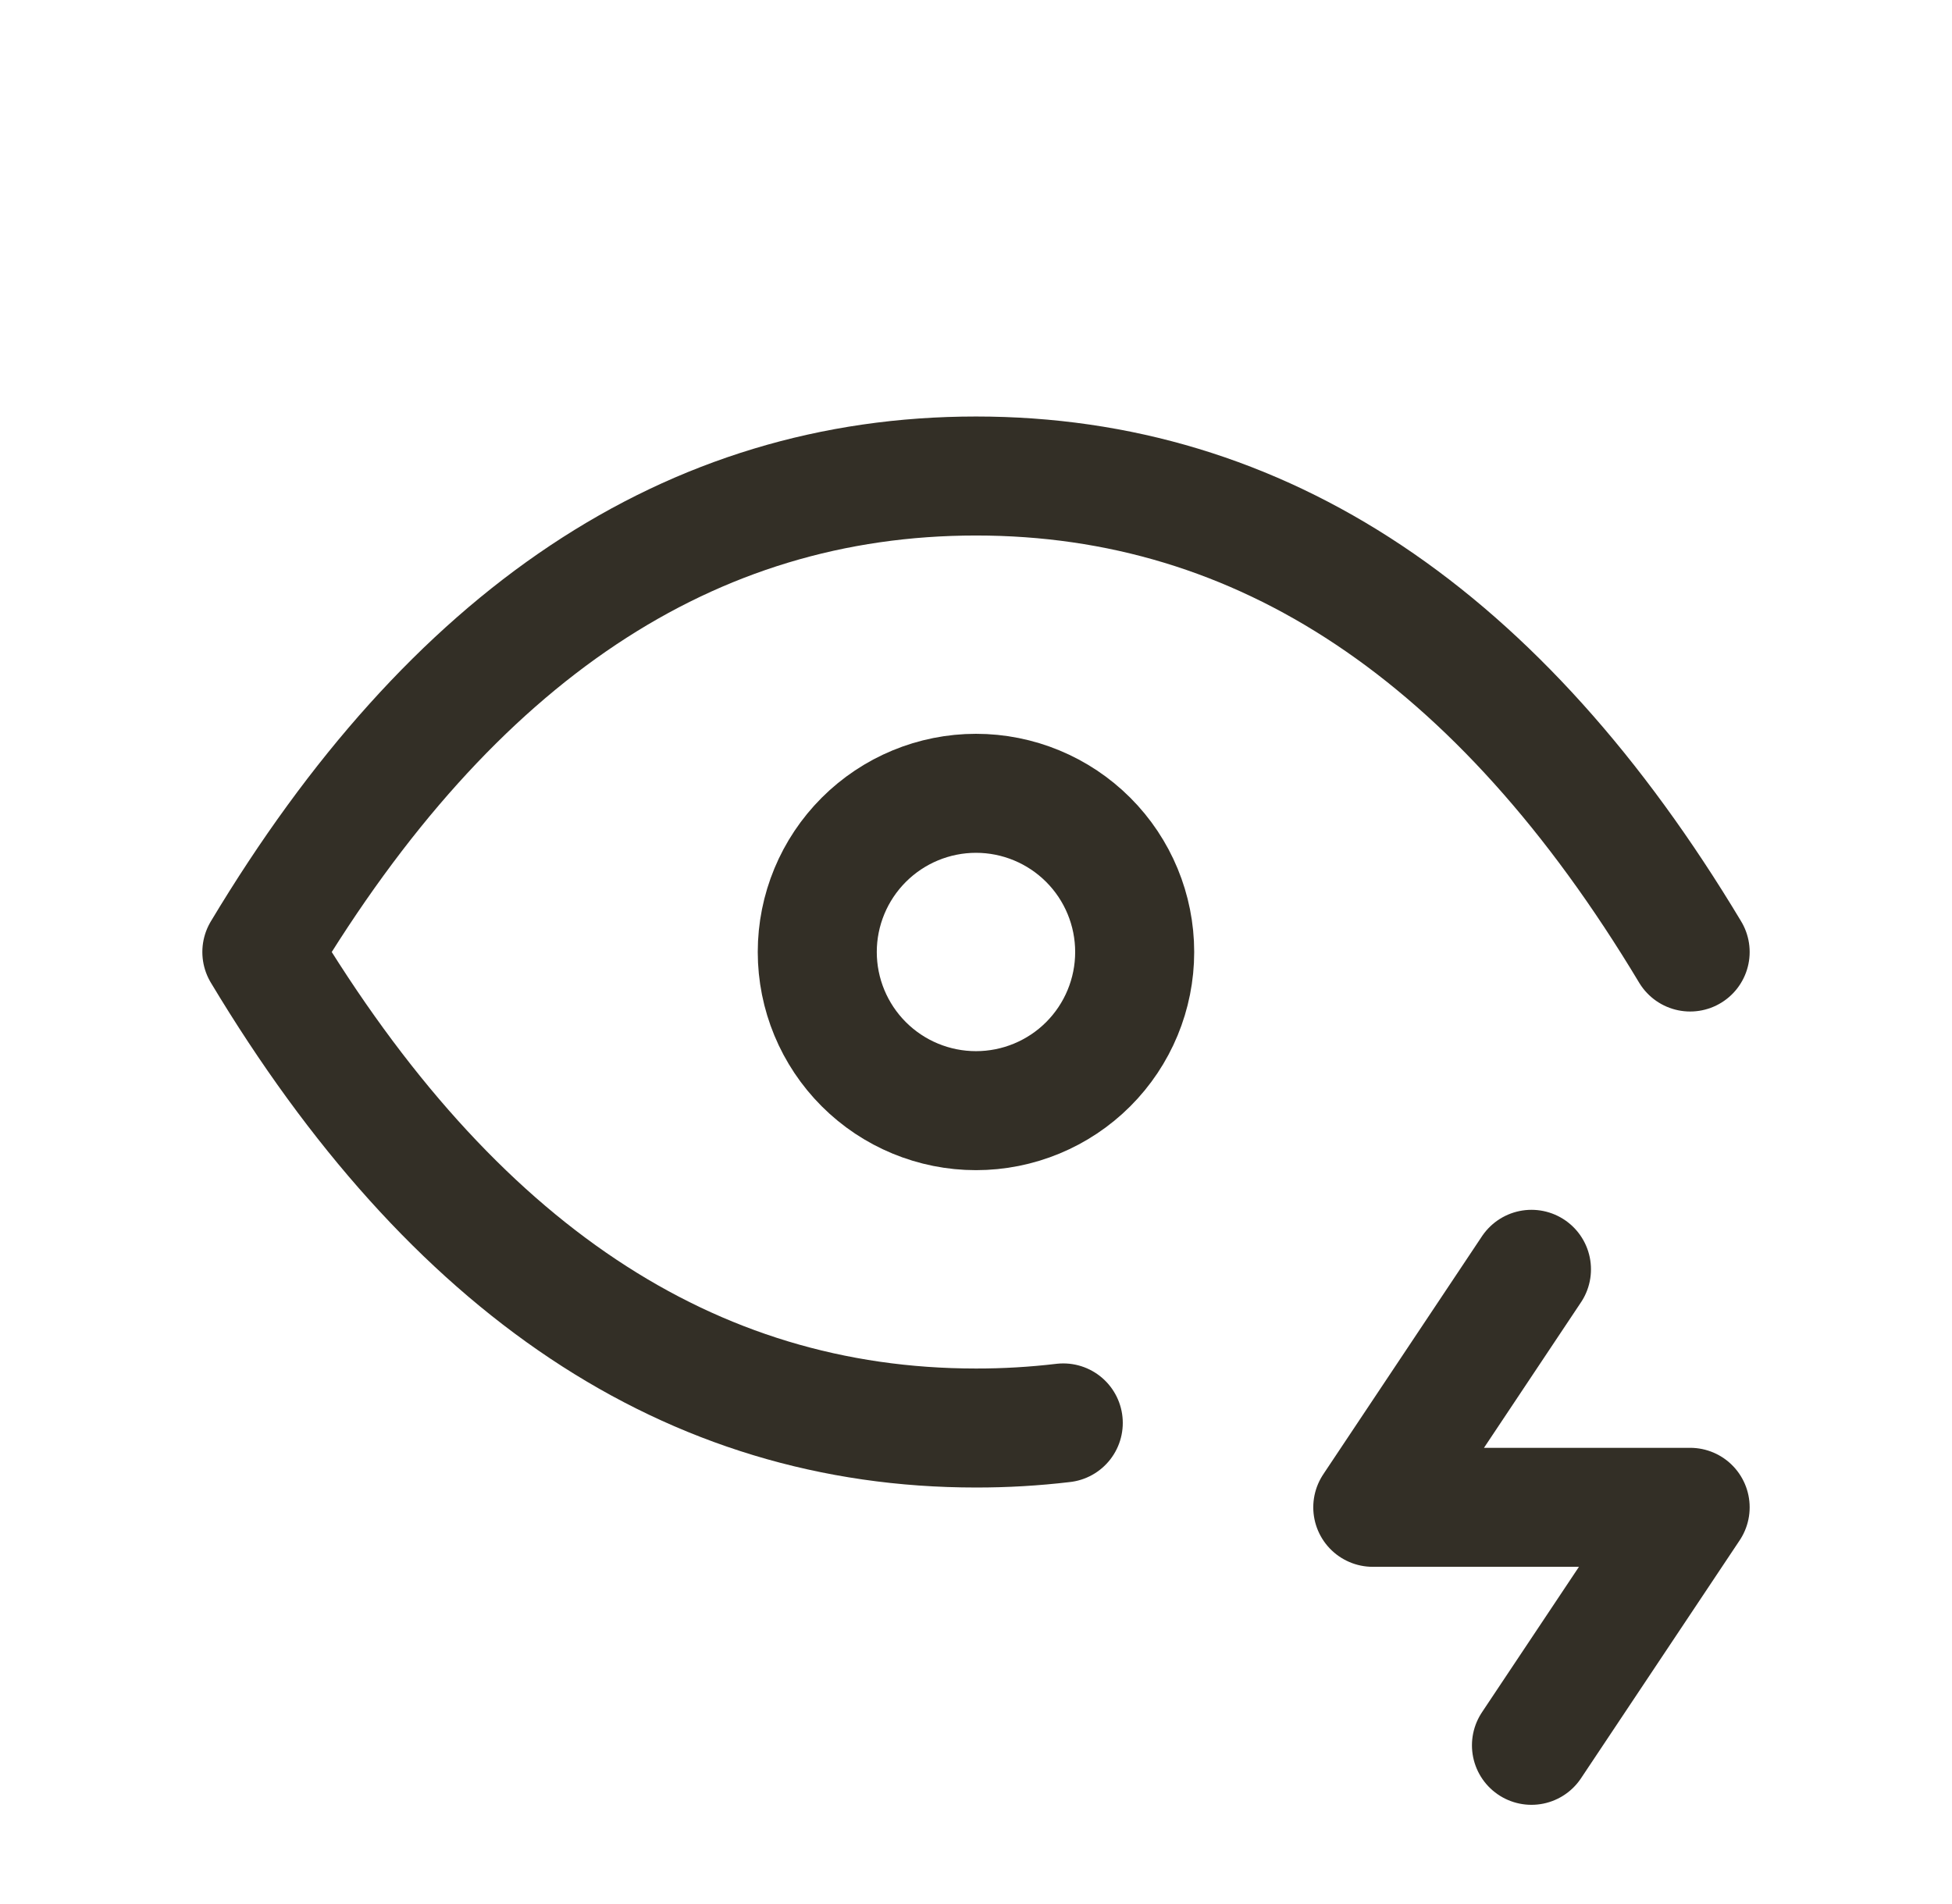
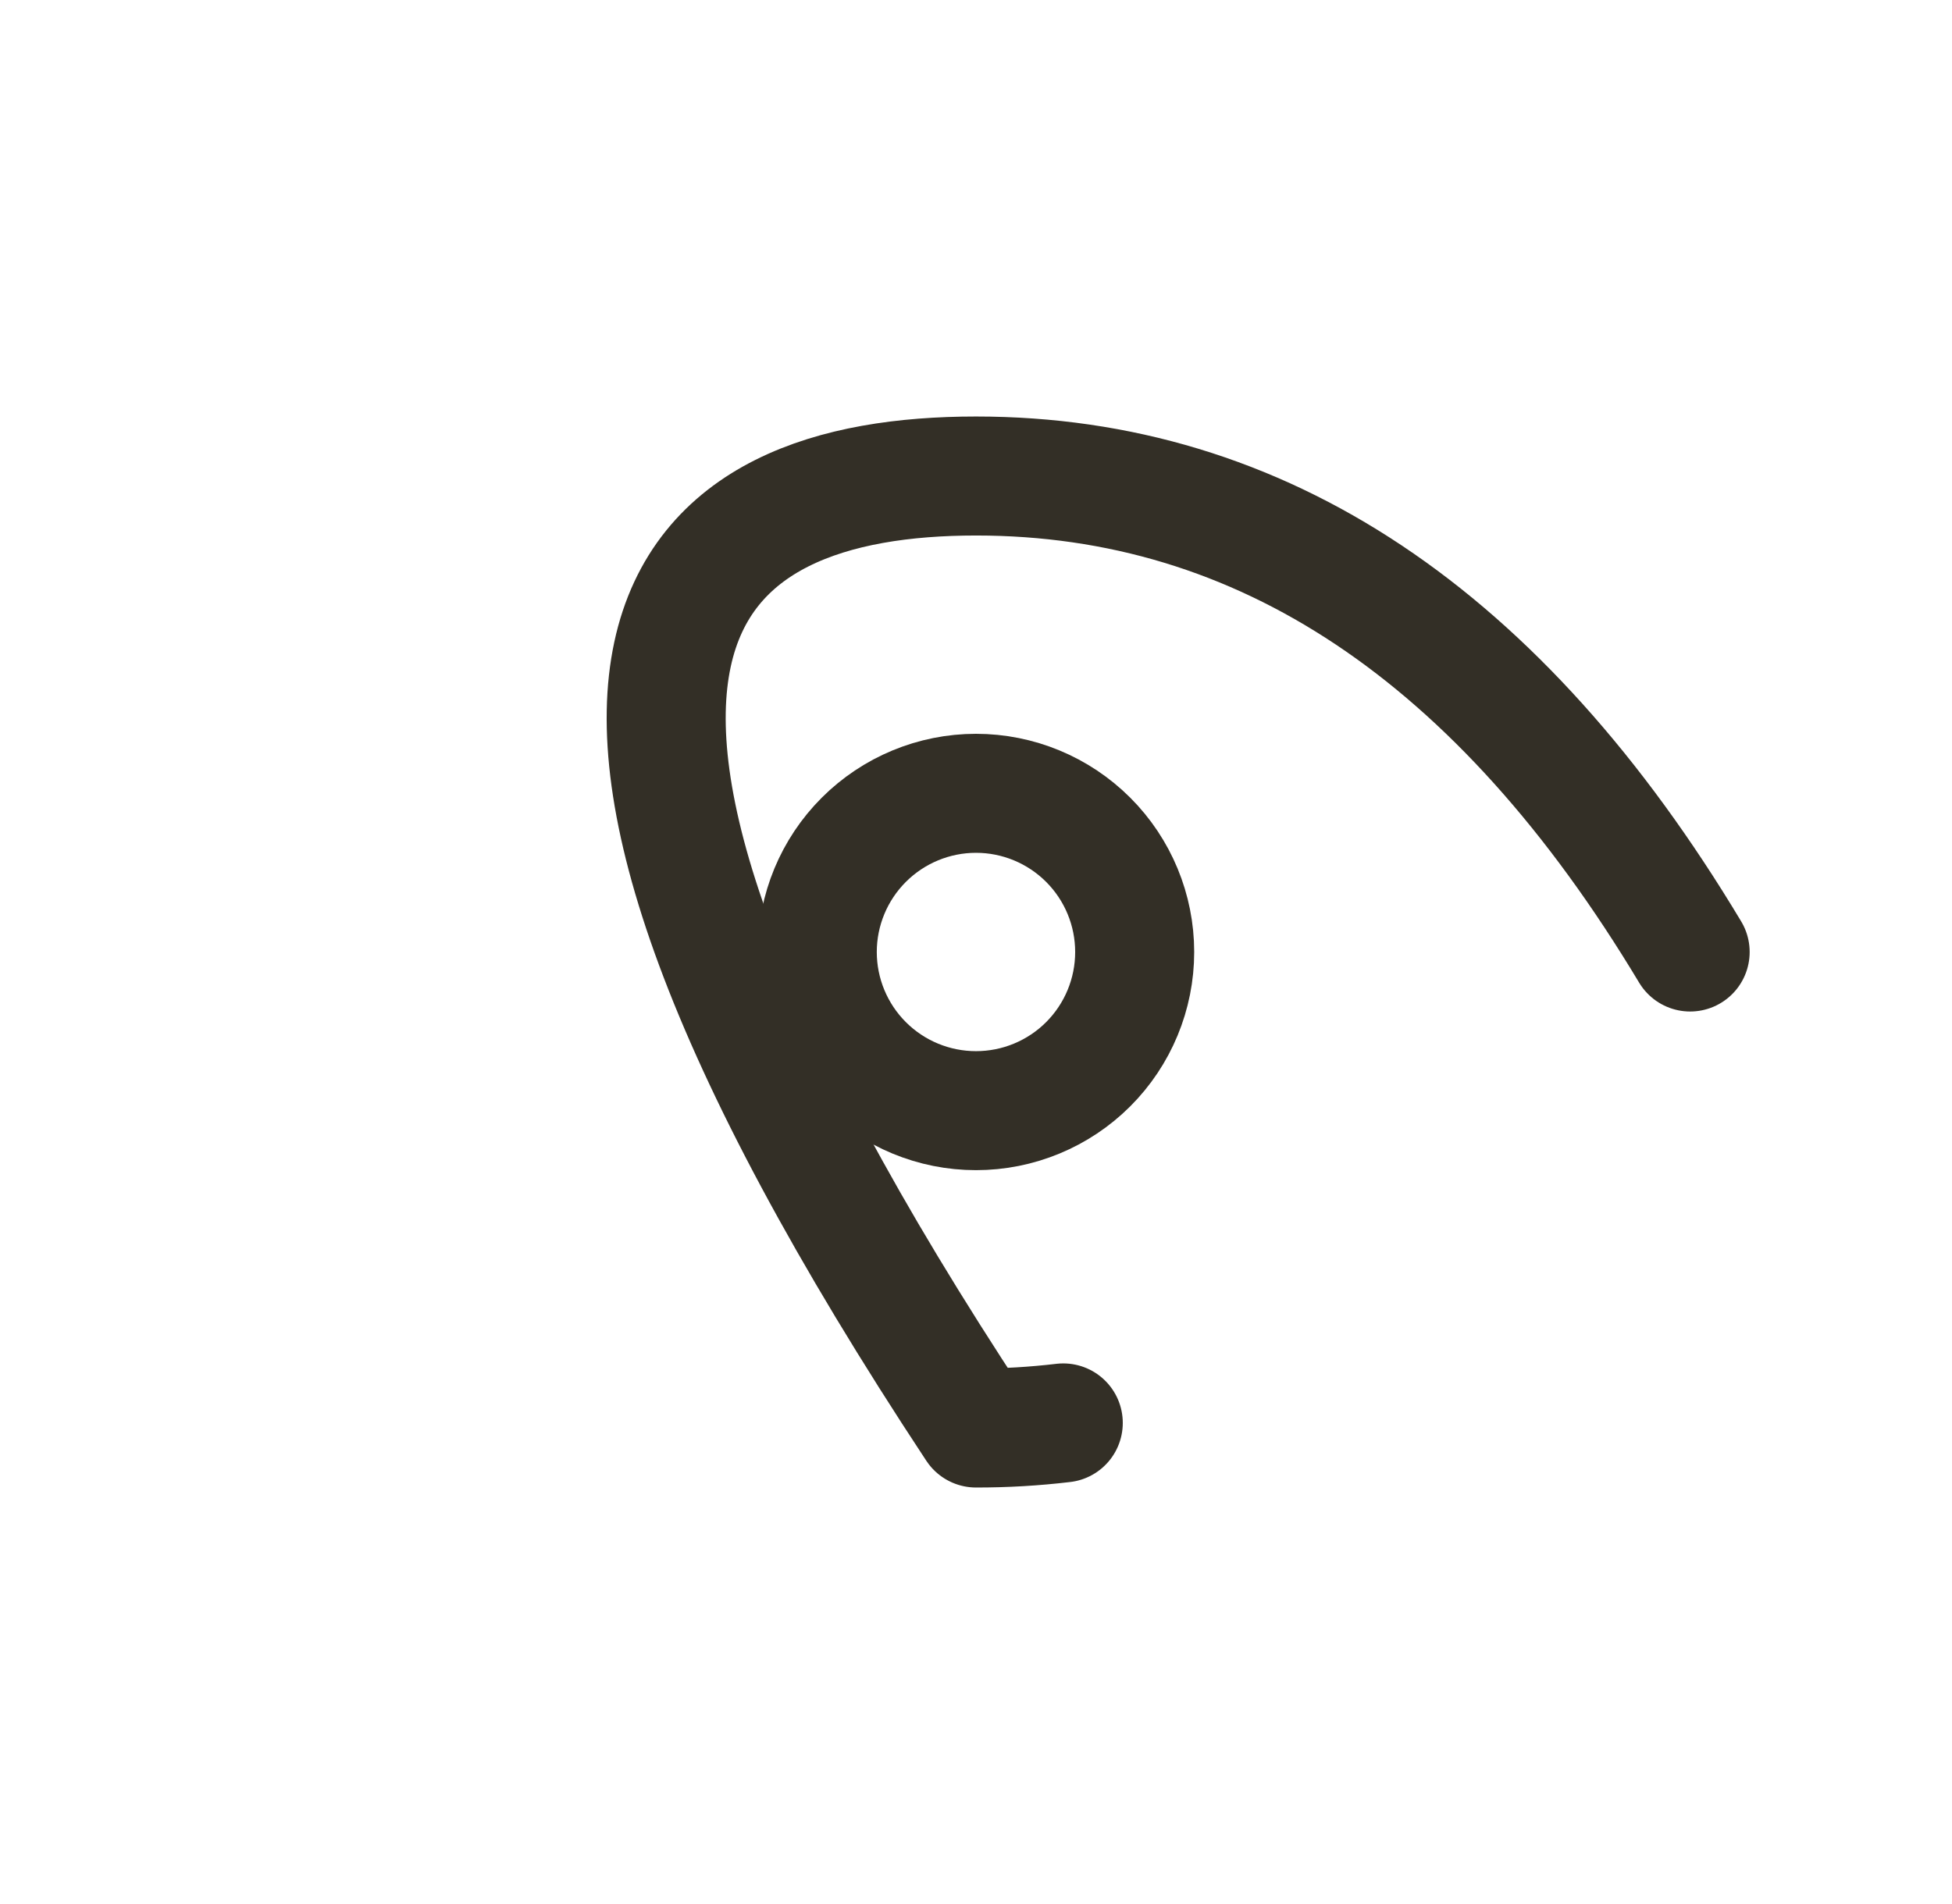
<svg xmlns="http://www.w3.org/2000/svg" width="41" height="40" viewBox="0 0 41 40" fill="none">
  <g clip-path="url(#clip0_3361_338)">
    <path d="M17.166 20C17.166 20.884 17.518 21.732 18.143 22.357C18.768 22.982 19.616 23.333 20.5 23.333C21.384 23.333 22.232 22.982 22.857 22.357C23.482 21.732 23.833 20.884 23.833 20C23.833 19.116 23.482 18.268 22.857 17.643C22.232 17.018 21.384 16.666 20.5 16.666C19.616 16.666 18.768 17.018 18.143 17.643C17.518 18.268 17.166 19.116 17.166 20Z" stroke="#332F26" stroke-width="2.5" stroke-linecap="round" stroke-linejoin="round" />
-     <path d="M22.333 29.893C21.725 29.965 21.113 30.001 20.5 30C14.5 30 9.5 26.667 5.5 20C9.5 13.333 14.5 10 20.5 10C26.5 10 31.5 13.333 35.5 20" stroke="#332F26" stroke-width="2.5" stroke-linecap="round" stroke-linejoin="round" />
-     <path d="M32.167 26.666L28.834 31.666H35.5L32.167 36.666" stroke="#332F26" stroke-width="2.5" stroke-linecap="round" stroke-linejoin="round" />
+     <path d="M22.333 29.893C21.725 29.965 21.113 30.001 20.5 30C9.5 13.333 14.5 10 20.5 10C26.5 10 31.5 13.333 35.5 20" stroke="#332F26" stroke-width="2.5" stroke-linecap="round" stroke-linejoin="round" />
  </g>
  <defs>
    <clipPath id="clip0_3361_338">
      <rect width="40" height="40" fill="white" transform="translate(0.5)" />
    </clipPath>
  </defs>
</svg>